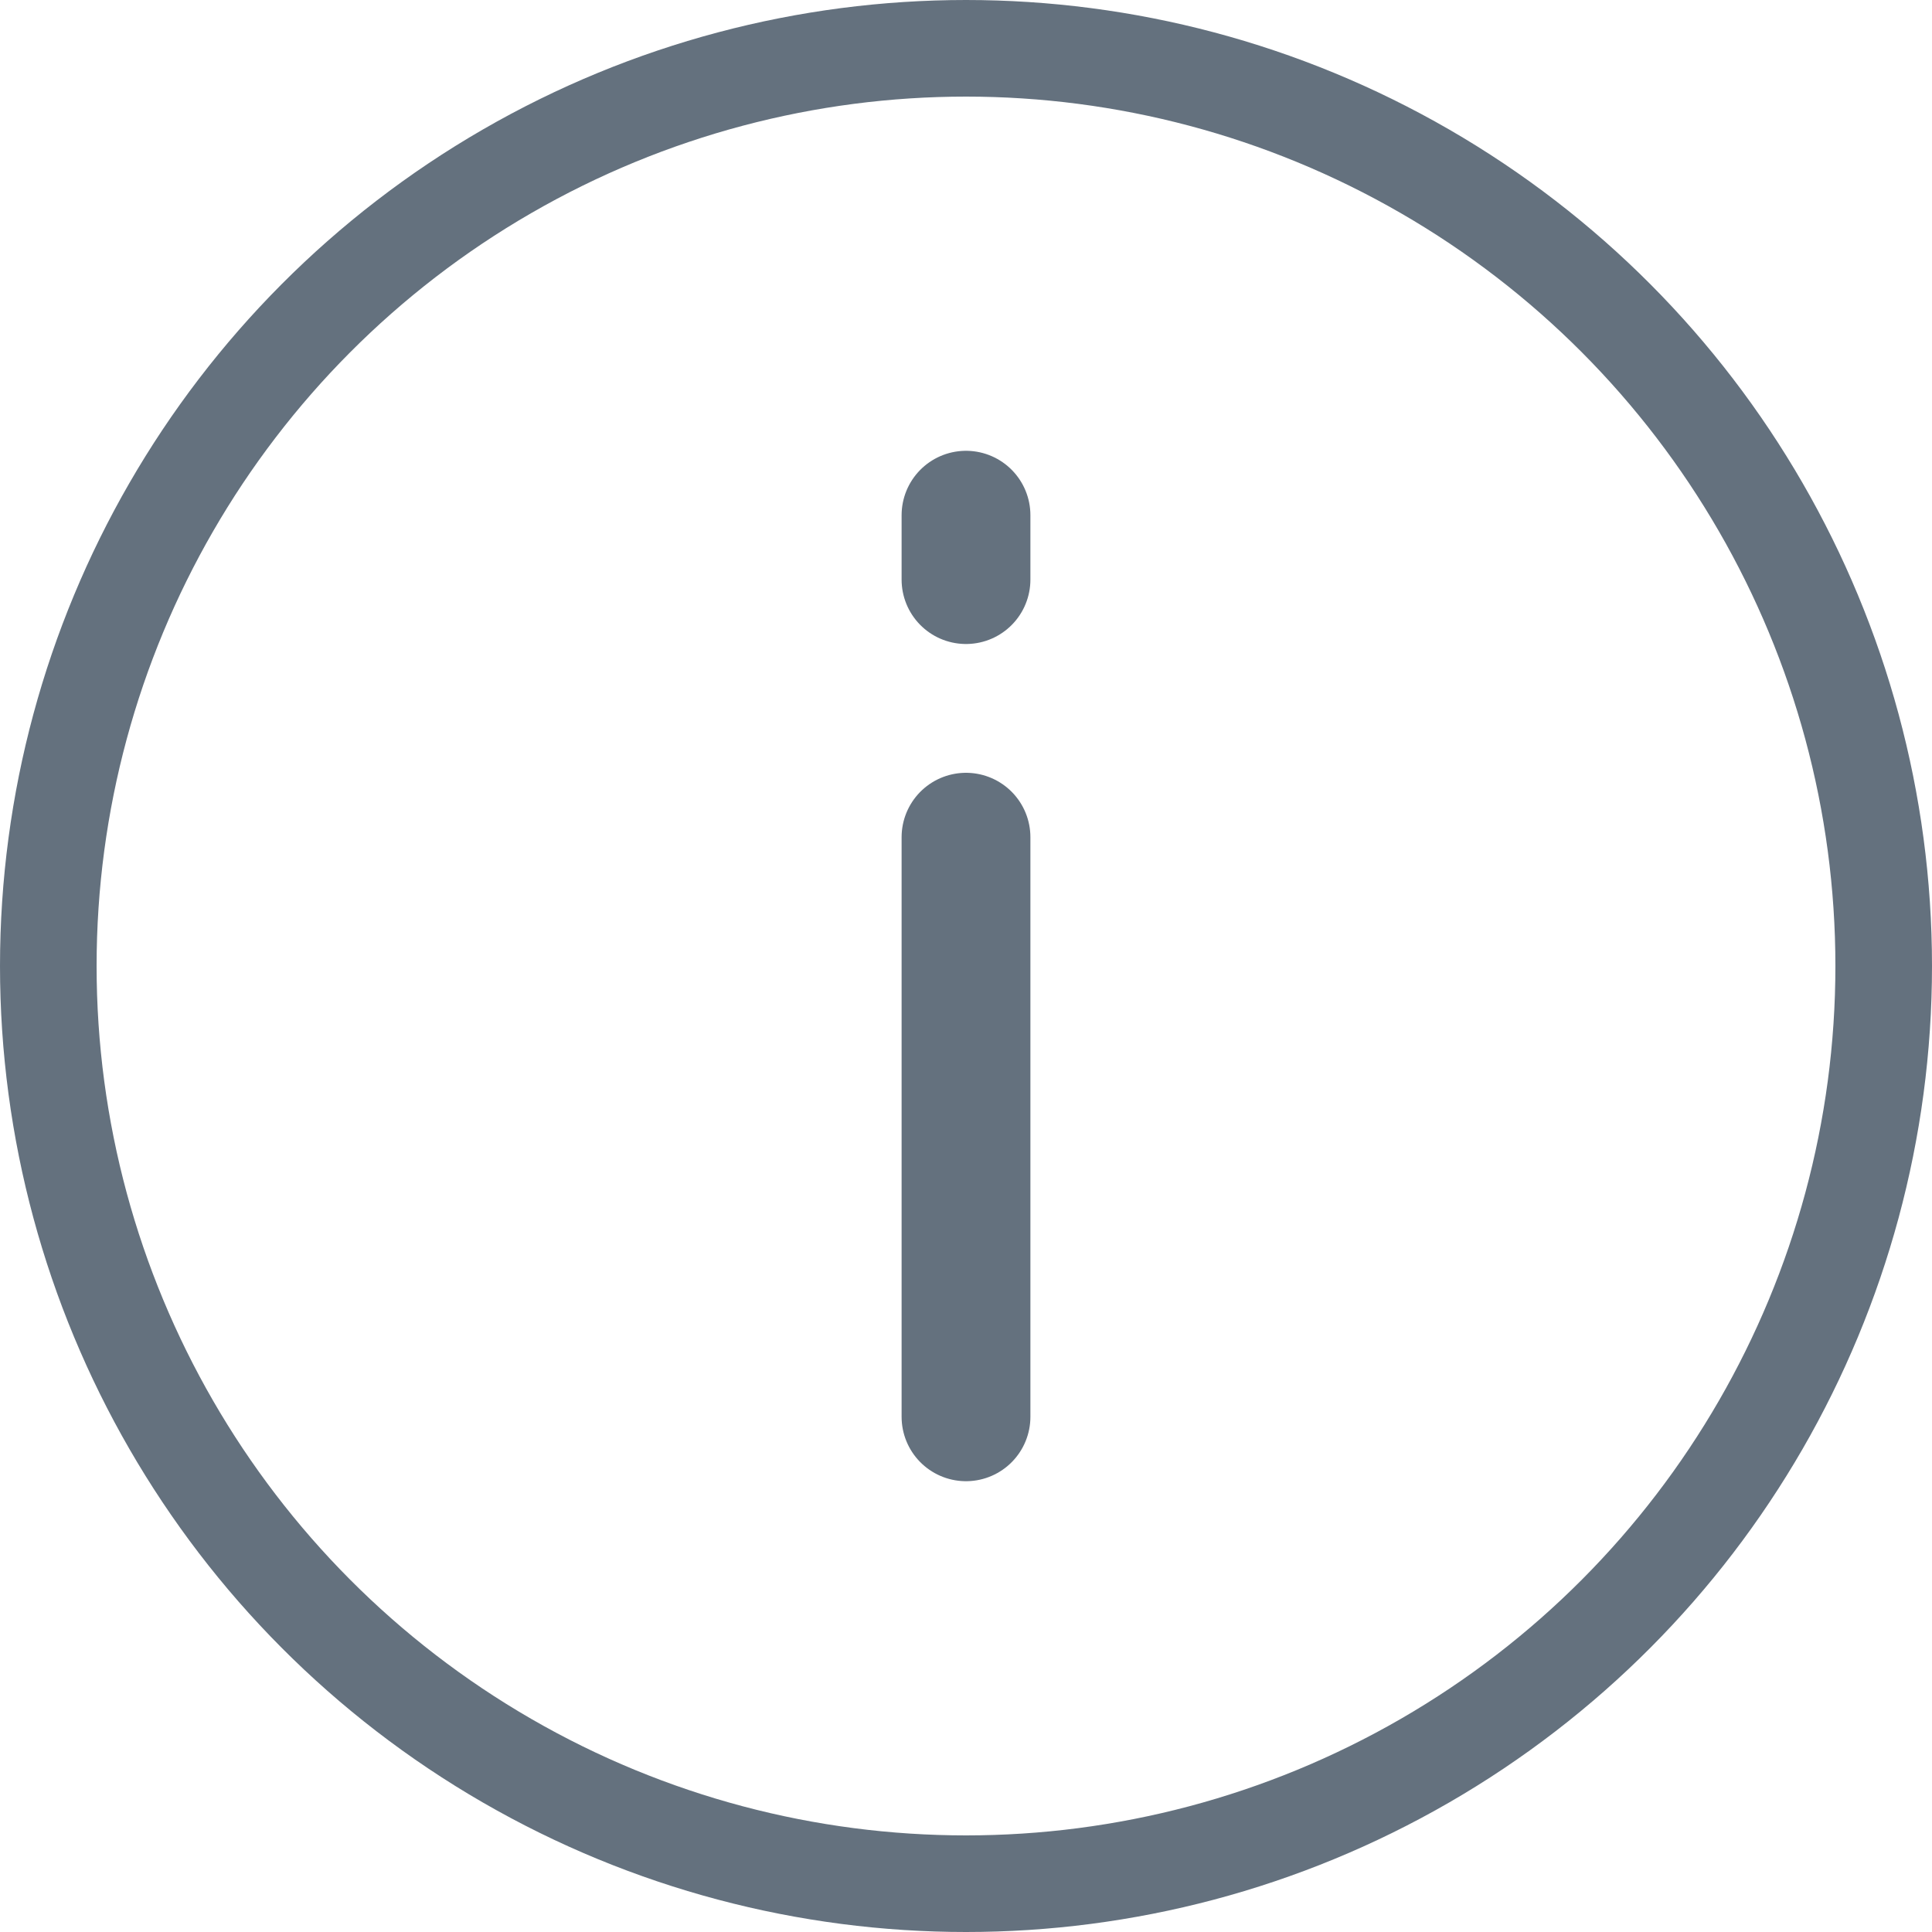
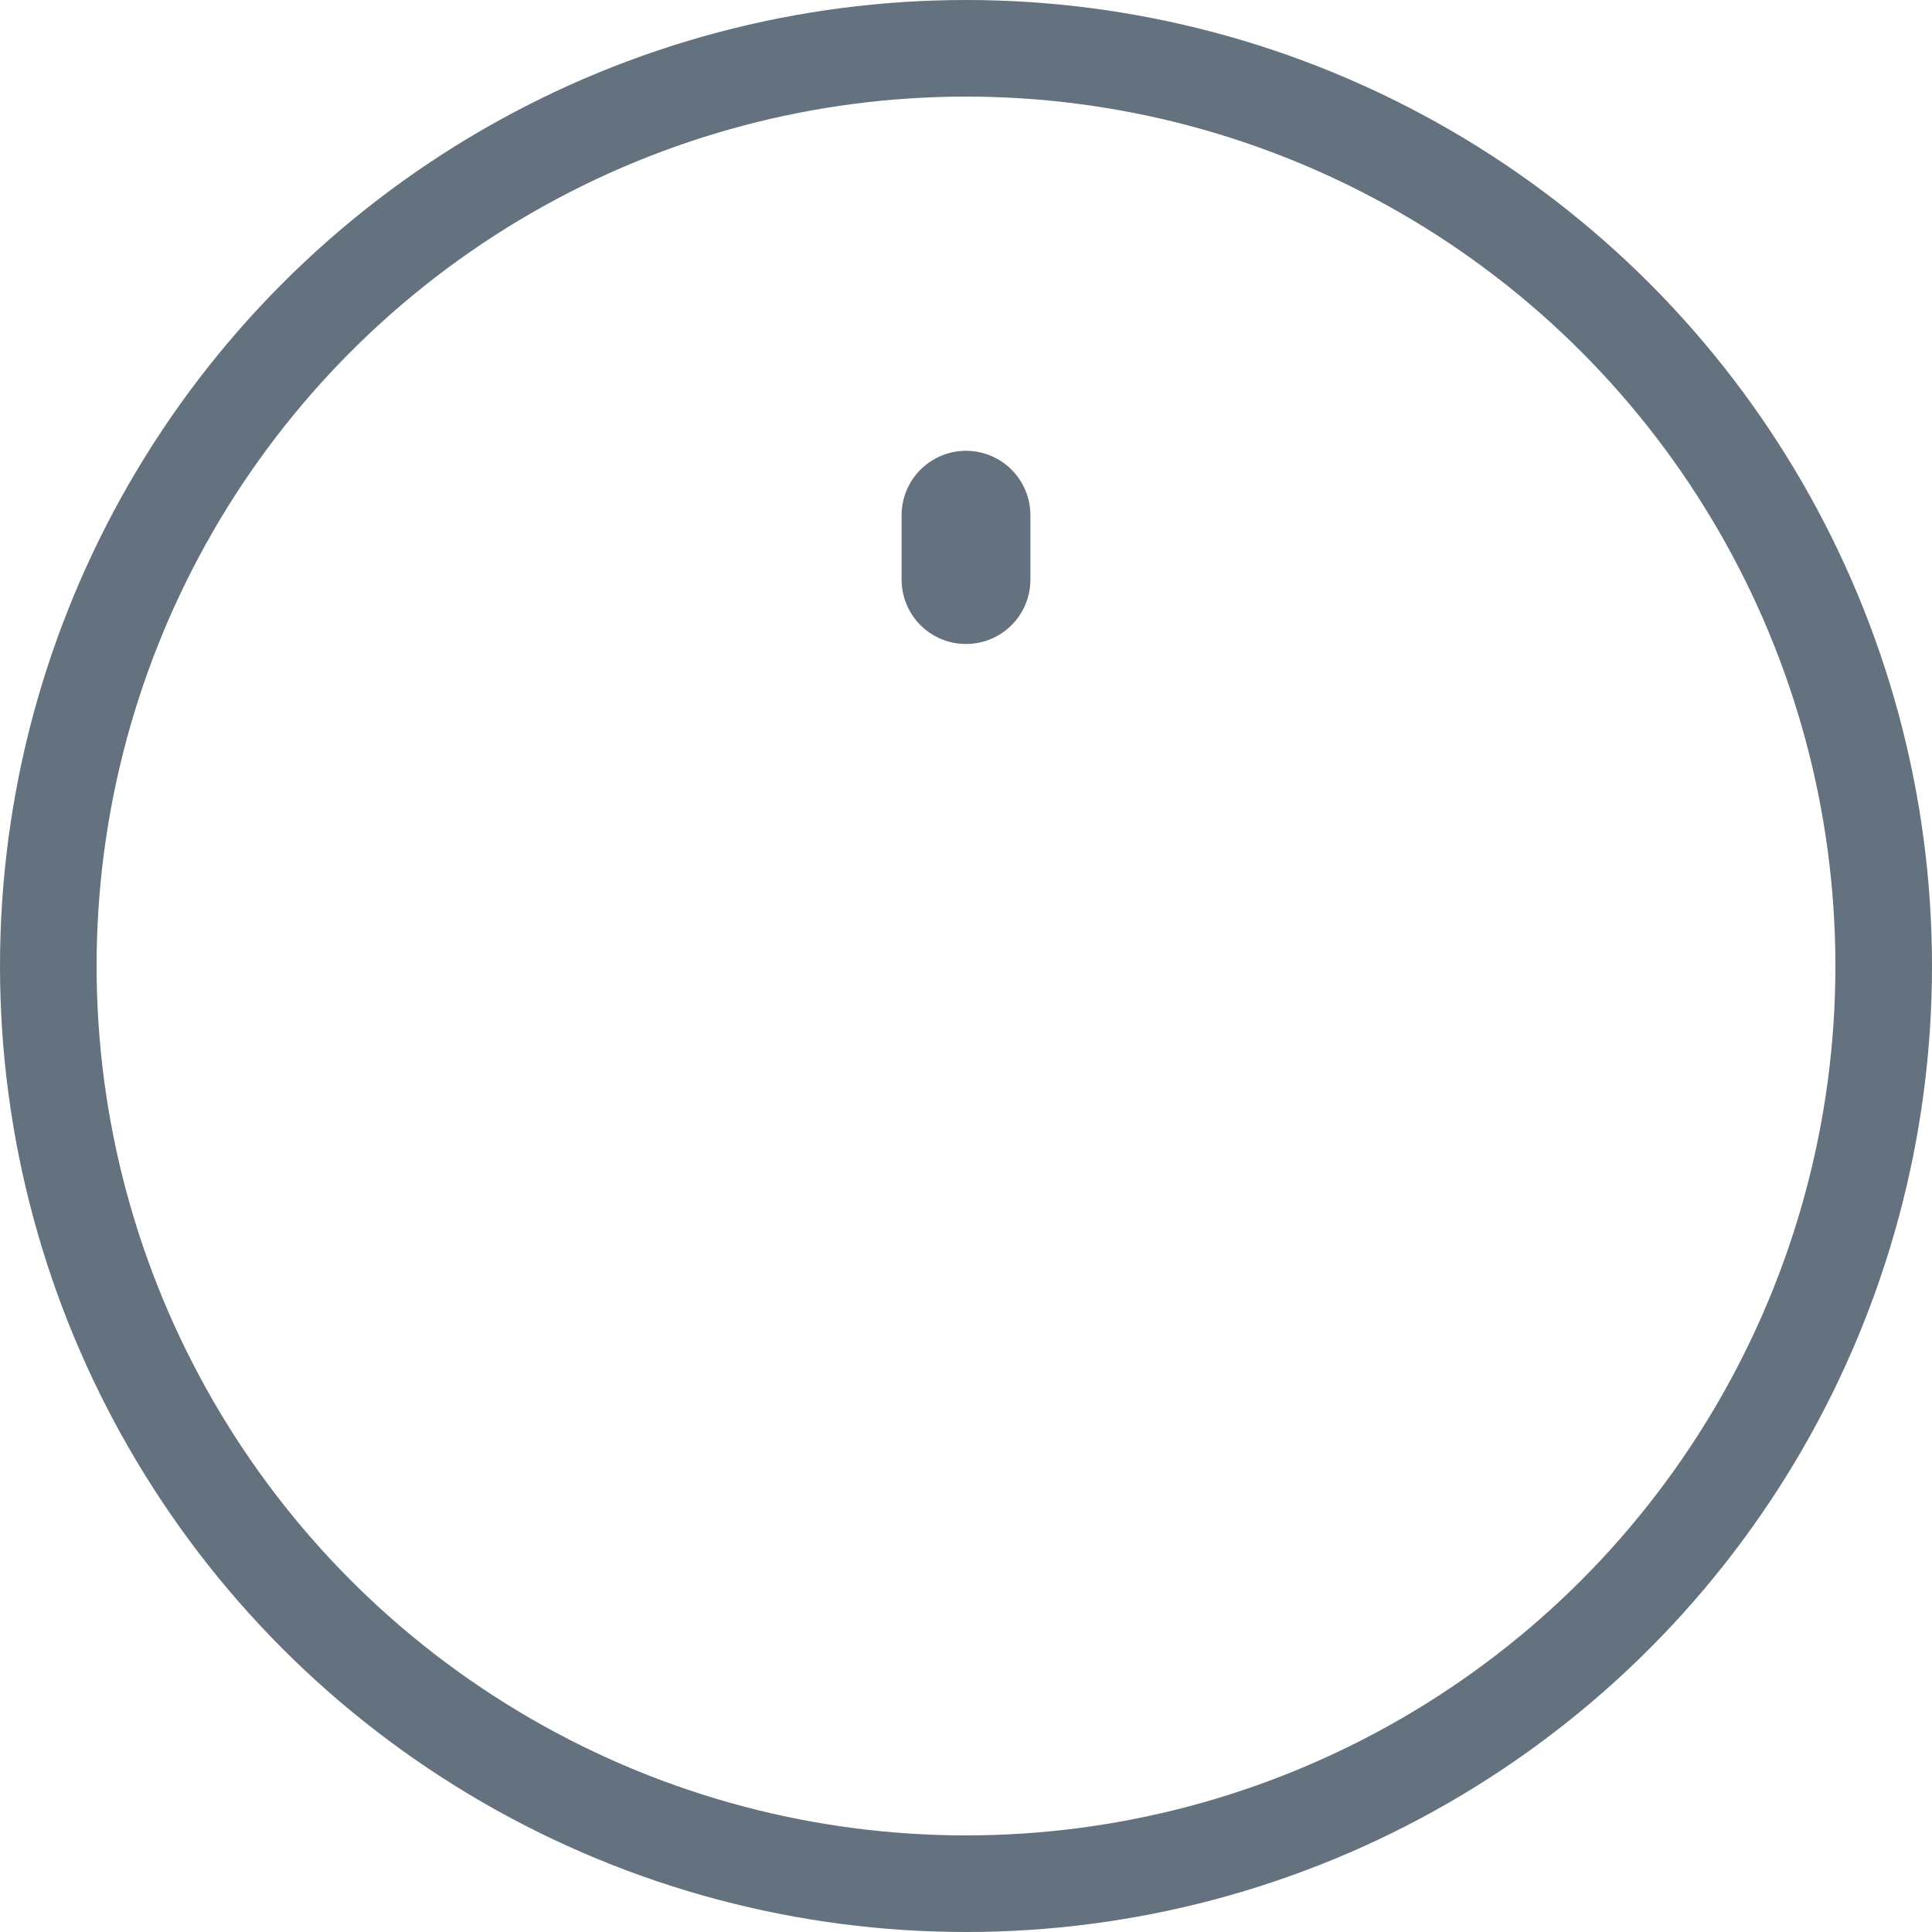
<svg xmlns="http://www.w3.org/2000/svg" width="30" height="30" viewBox="0 0 30 30" fill="none">
  <circle cx="15" cy="15" r="14.25" stroke="#64717E" stroke-width="1.5" />
  <line x1="15" y1="8" x2="15" y2="9" stroke="#64717E" stroke-width="2" stroke-linecap="round" />
-   <line x1="15" y1="13" x2="15" y2="22" stroke="#64717E" stroke-width="2" stroke-linecap="round" />
</svg>